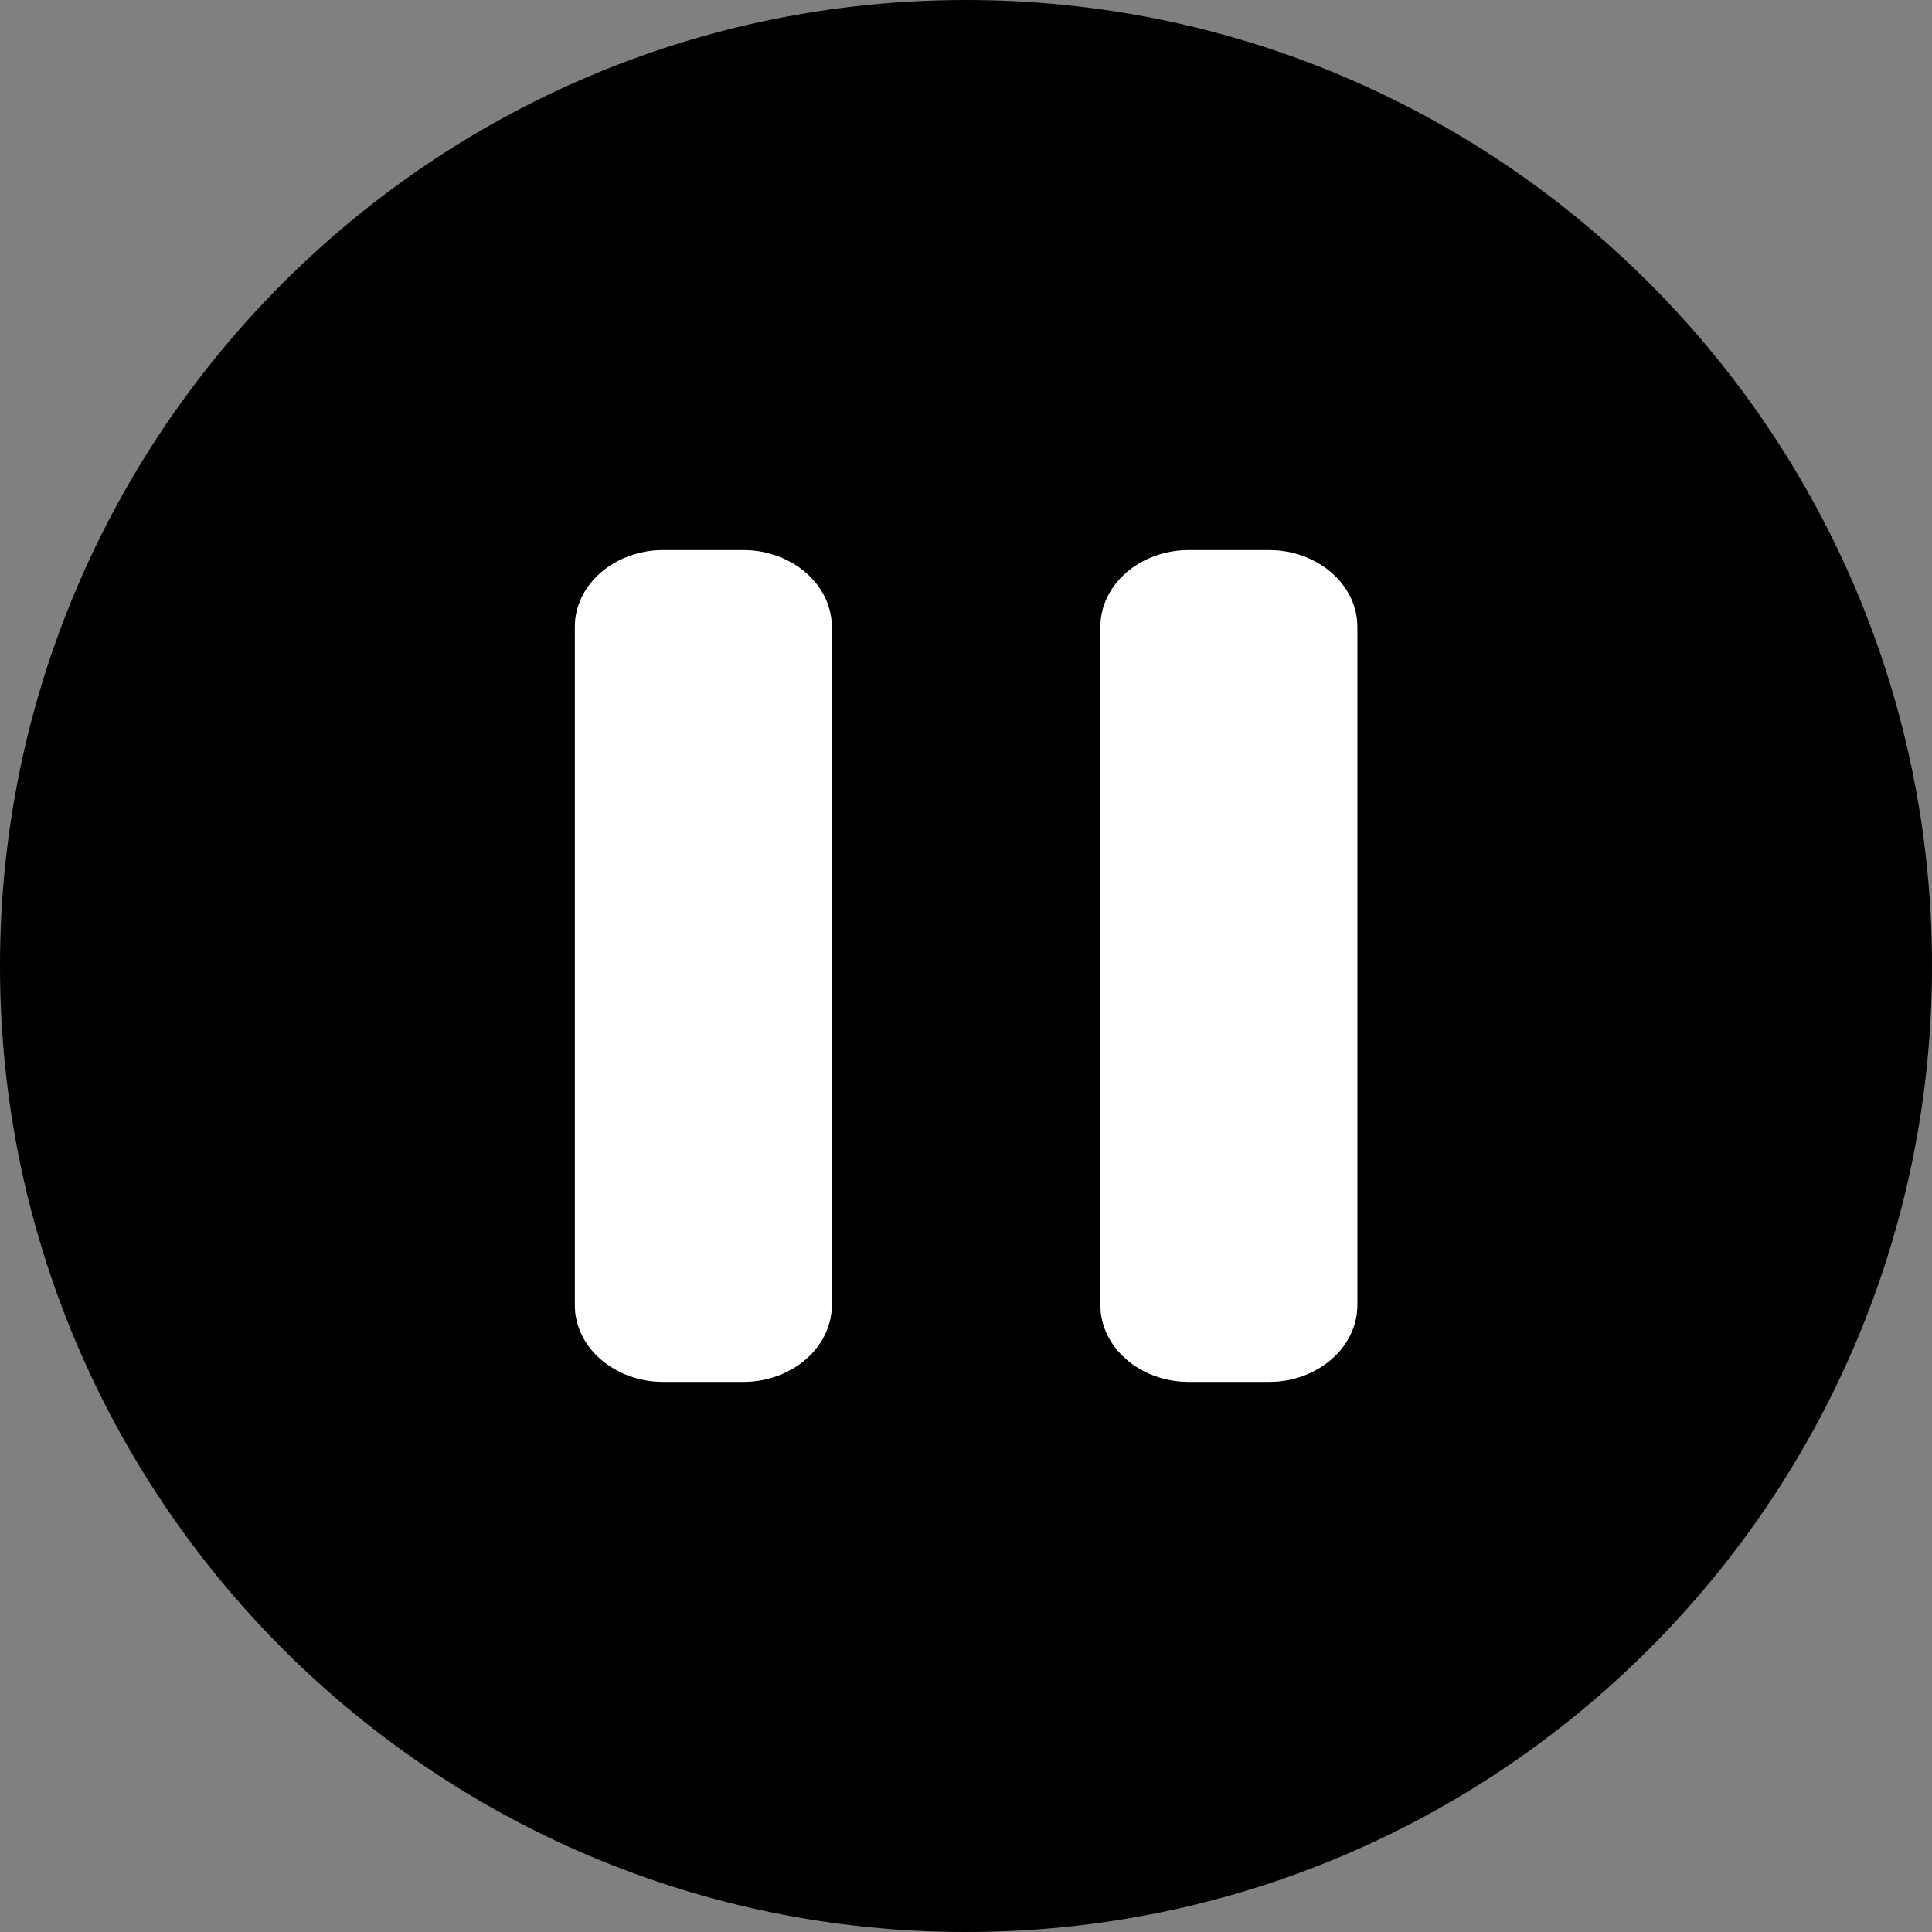
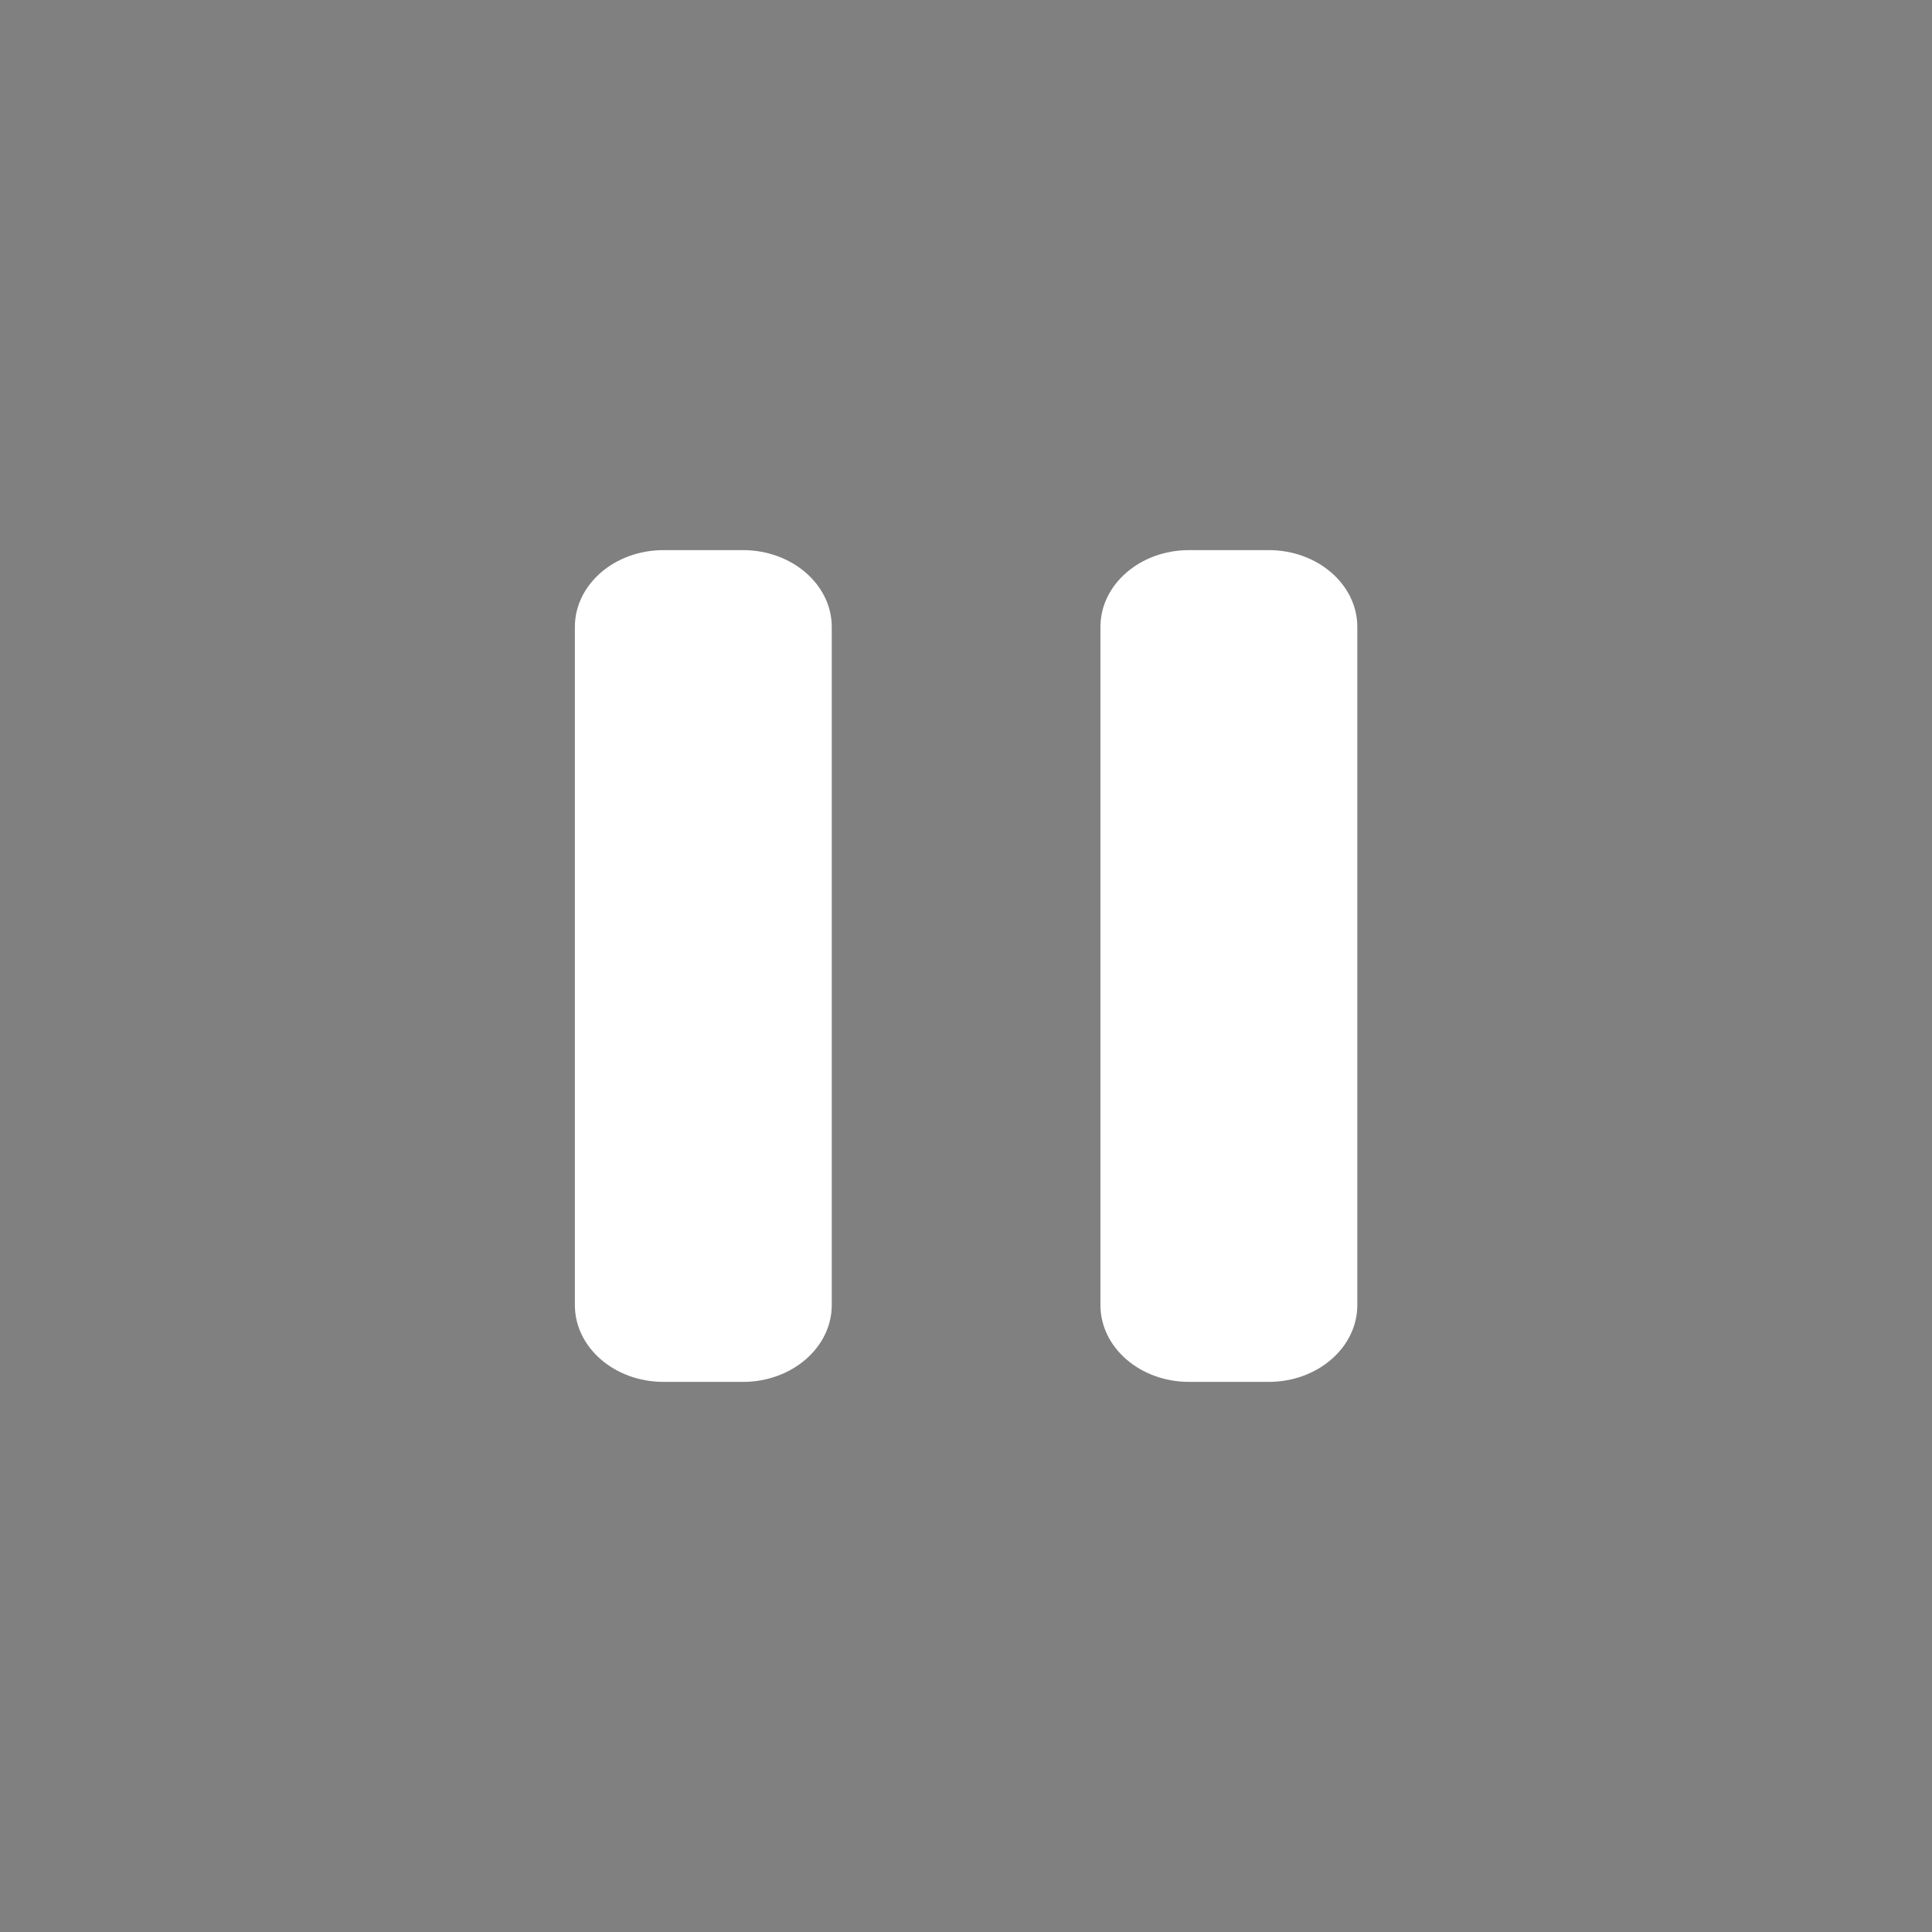
<svg xmlns="http://www.w3.org/2000/svg" id="Layer_2" viewBox="0 0 99.88 99.88">
  <rect x="0" y="0" width="99.88" height="99.88" fill="#808080" stroke="none" />
  <defs>
    <style>.cls-1,.cls-2{stroke-width:0px;}.cls-2{fill:#fff;}</style>
  </defs>
  <g id="Layer_37">
-     <path class="cls-1" d="m49.94,0C22.36,0,0,22.36,0,49.94s22.36,49.94,49.94,49.94,49.94-22.36,49.94-49.94S77.52,0,49.94,0Zm-6.94,67.47c0,2.19-2.06,3.97-4.59,3.97h-4.11c-2.53,0-4.58-1.78-4.58-3.97v-35.06c0-2.19,2.05-3.97,4.58-3.97h4.11c2.53,0,4.59,1.78,4.59,3.97v35.06Zm27.17,0c0,2.19-2.05,3.97-4.58,3.97h-4.12c-2.53,0-4.58-1.78-4.58-3.97v-35.06c0-2.19,2.05-3.97,4.58-3.97h4.12c2.53,0,4.58,1.78,4.58,3.97v35.06Z" />
    <path class="cls-2" d="m65.59,28.44h-4.12c-2.53,0-4.58,1.78-4.58,3.97v35.06c0,2.19,2.05,3.97,4.58,3.97h4.12c2.53,0,4.58-1.78,4.58-3.97v-35.06c0-2.19-2.05-3.97-4.58-3.97Z" />
    <path class="cls-2" d="m38.41,28.44h-4.11c-2.53,0-4.58,1.78-4.58,3.97v35.06c0,2.19,2.05,3.97,4.58,3.97h4.11c2.53,0,4.59-1.78,4.59-3.97v-35.06c0-2.19-2.06-3.97-4.59-3.97Z" />
  </g>
</svg>